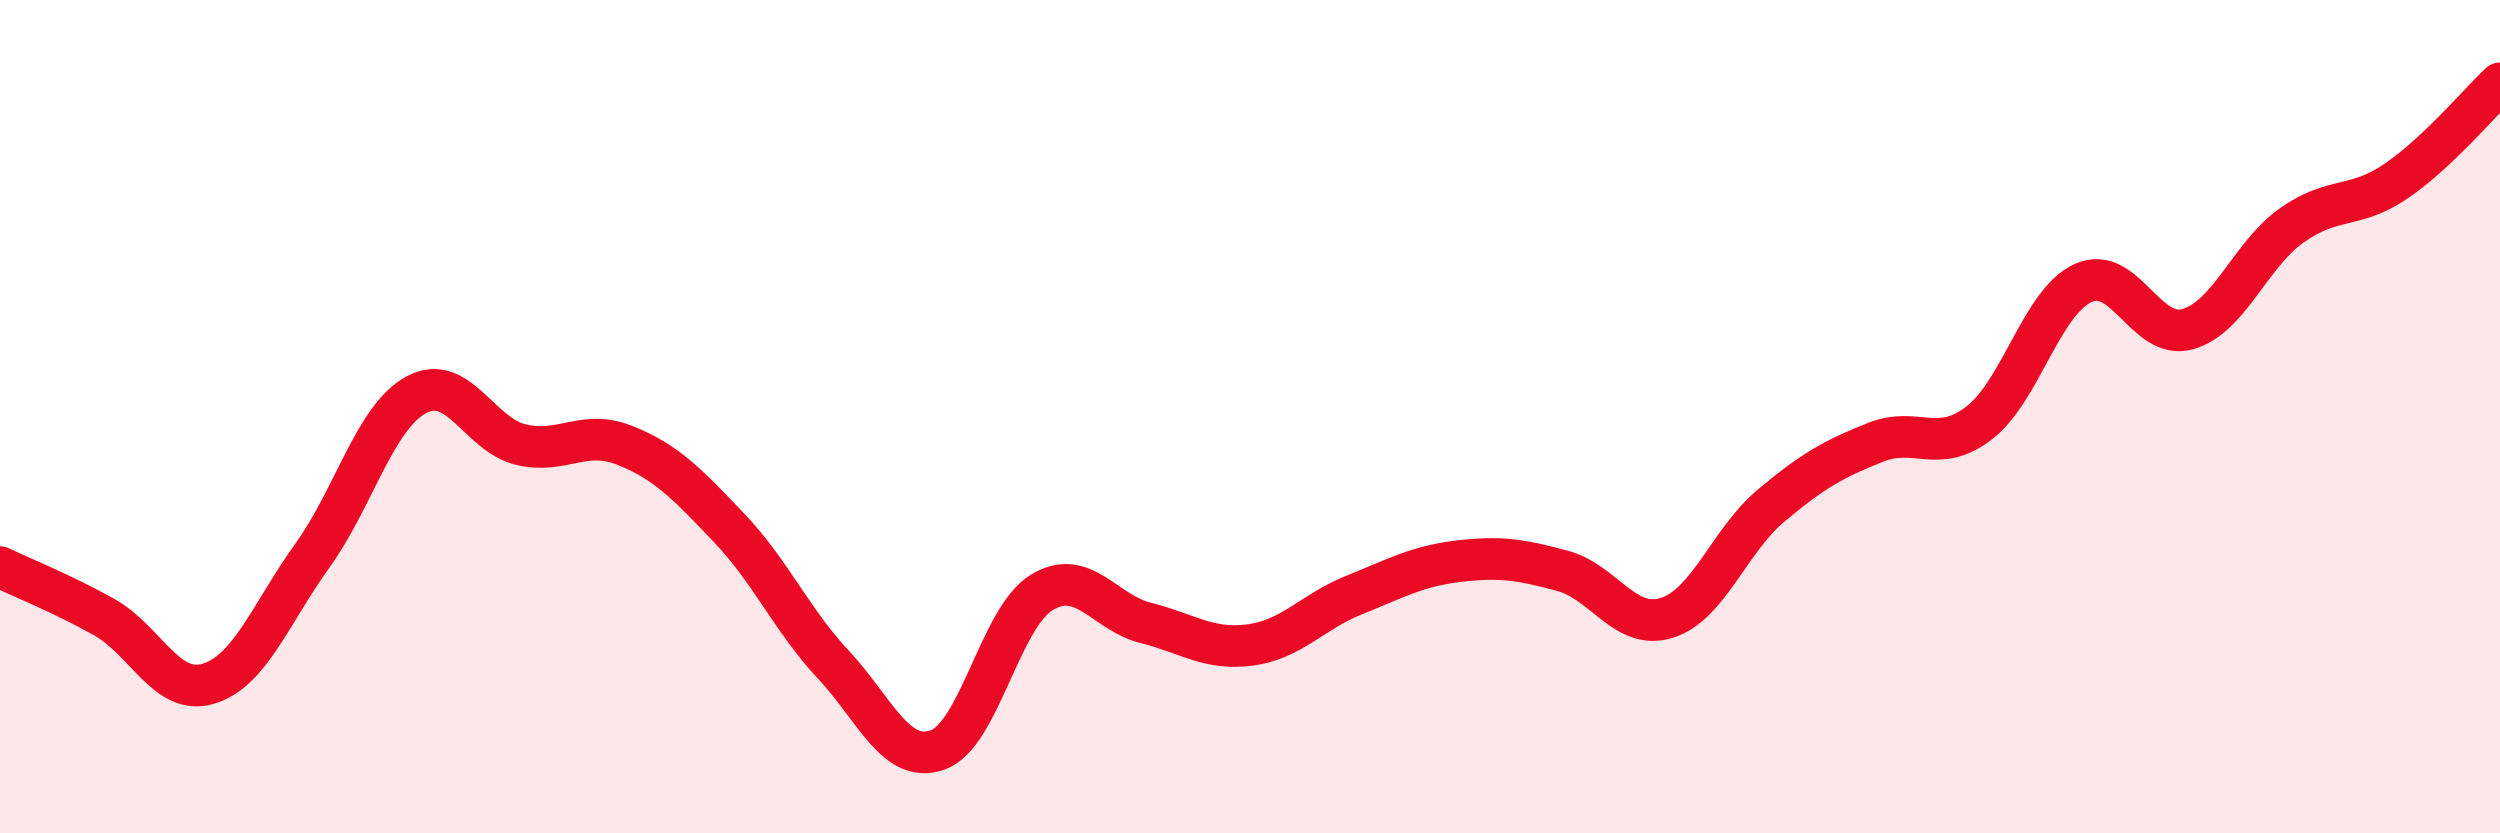
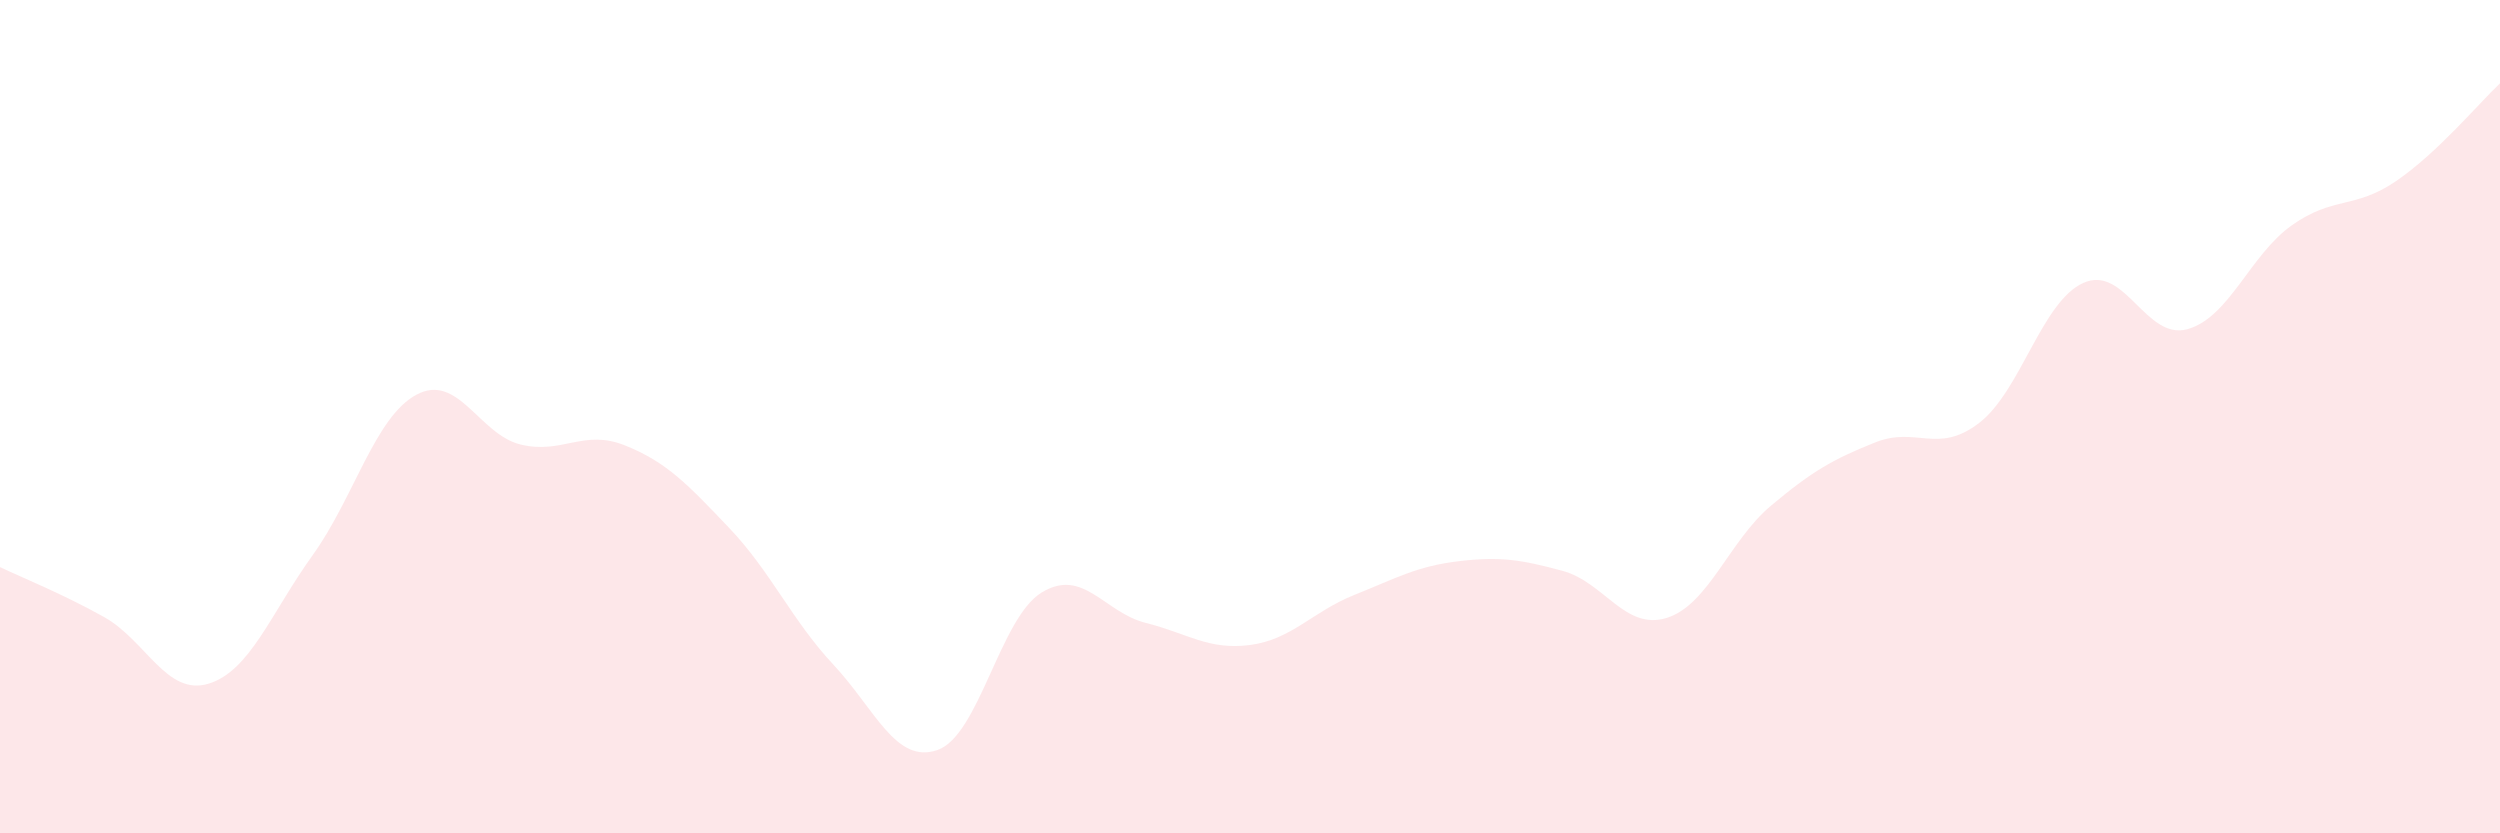
<svg xmlns="http://www.w3.org/2000/svg" width="60" height="20" viewBox="0 0 60 20">
  <path d="M 0,13.61 C 0.5,13.85 1.5,14.25 2.5,14.81 C 3.5,15.37 4,16.71 5,16.41 C 6,16.11 6.5,14.72 7.5,13.33 C 8.5,11.94 9,10 10,9.47 C 11,8.94 11.5,10.43 12.5,10.67 C 13.5,10.91 14,10.29 15,10.69 C 16,11.09 16.5,11.62 17.5,12.67 C 18.5,13.72 19,14.88 20,15.95 C 21,17.02 21.5,18.35 22.5,18 C 23.5,17.65 24,14.83 25,14.22 C 26,13.61 26.5,14.7 27.5,14.95 C 28.5,15.2 29,15.61 30,15.48 C 31,15.35 31.5,14.68 32.5,14.28 C 33.5,13.88 34,13.59 35,13.47 C 36,13.35 36.5,13.43 37.5,13.7 C 38.5,13.97 39,15.14 40,14.83 C 41,14.52 41.5,12.98 42.5,12.14 C 43.5,11.3 44,11.02 45,10.62 C 46,10.22 46.5,10.92 47.5,10.15 C 48.5,9.38 49,7.24 50,6.79 C 51,6.34 51.5,8.18 52.5,7.9 C 53.5,7.62 54,6.12 55,5.41 C 56,4.7 56.5,5.03 57.5,4.35 C 58.5,3.67 59.5,2.47 60,2L60 20L0 20Z" fill="#EB0A25" opacity="0.1" stroke-linecap="round" stroke-linejoin="round" />
-   <path d="M 0,13.61 C 0.5,13.85 1.5,14.25 2.5,14.81 C 3.5,15.37 4,16.71 5,16.41 C 6,16.11 6.5,14.72 7.5,13.33 C 8.5,11.94 9,10 10,9.47 C 11,8.94 11.5,10.43 12.5,10.67 C 13.5,10.91 14,10.29 15,10.69 C 16,11.09 16.5,11.62 17.5,12.67 C 18.5,13.72 19,14.88 20,15.95 C 21,17.02 21.5,18.35 22.5,18 C 23.5,17.65 24,14.83 25,14.22 C 26,13.61 26.5,14.7 27.5,14.95 C 28.5,15.2 29,15.61 30,15.48 C 31,15.35 31.5,14.68 32.5,14.28 C 33.5,13.88 34,13.59 35,13.47 C 36,13.35 36.5,13.43 37.5,13.7 C 38.5,13.97 39,15.14 40,14.83 C 41,14.52 41.5,12.98 42.5,12.14 C 43.5,11.3 44,11.02 45,10.62 C 46,10.22 46.5,10.92 47.5,10.15 C 48.5,9.38 49,7.24 50,6.79 C 51,6.34 51.5,8.18 52.5,7.9 C 53.5,7.62 54,6.12 55,5.41 C 56,4.7 56.5,5.03 57.5,4.35 C 58.5,3.67 59.5,2.47 60,2" stroke="#EB0A25" stroke-width="1" fill="none" stroke-linecap="round" stroke-linejoin="round" />
</svg>